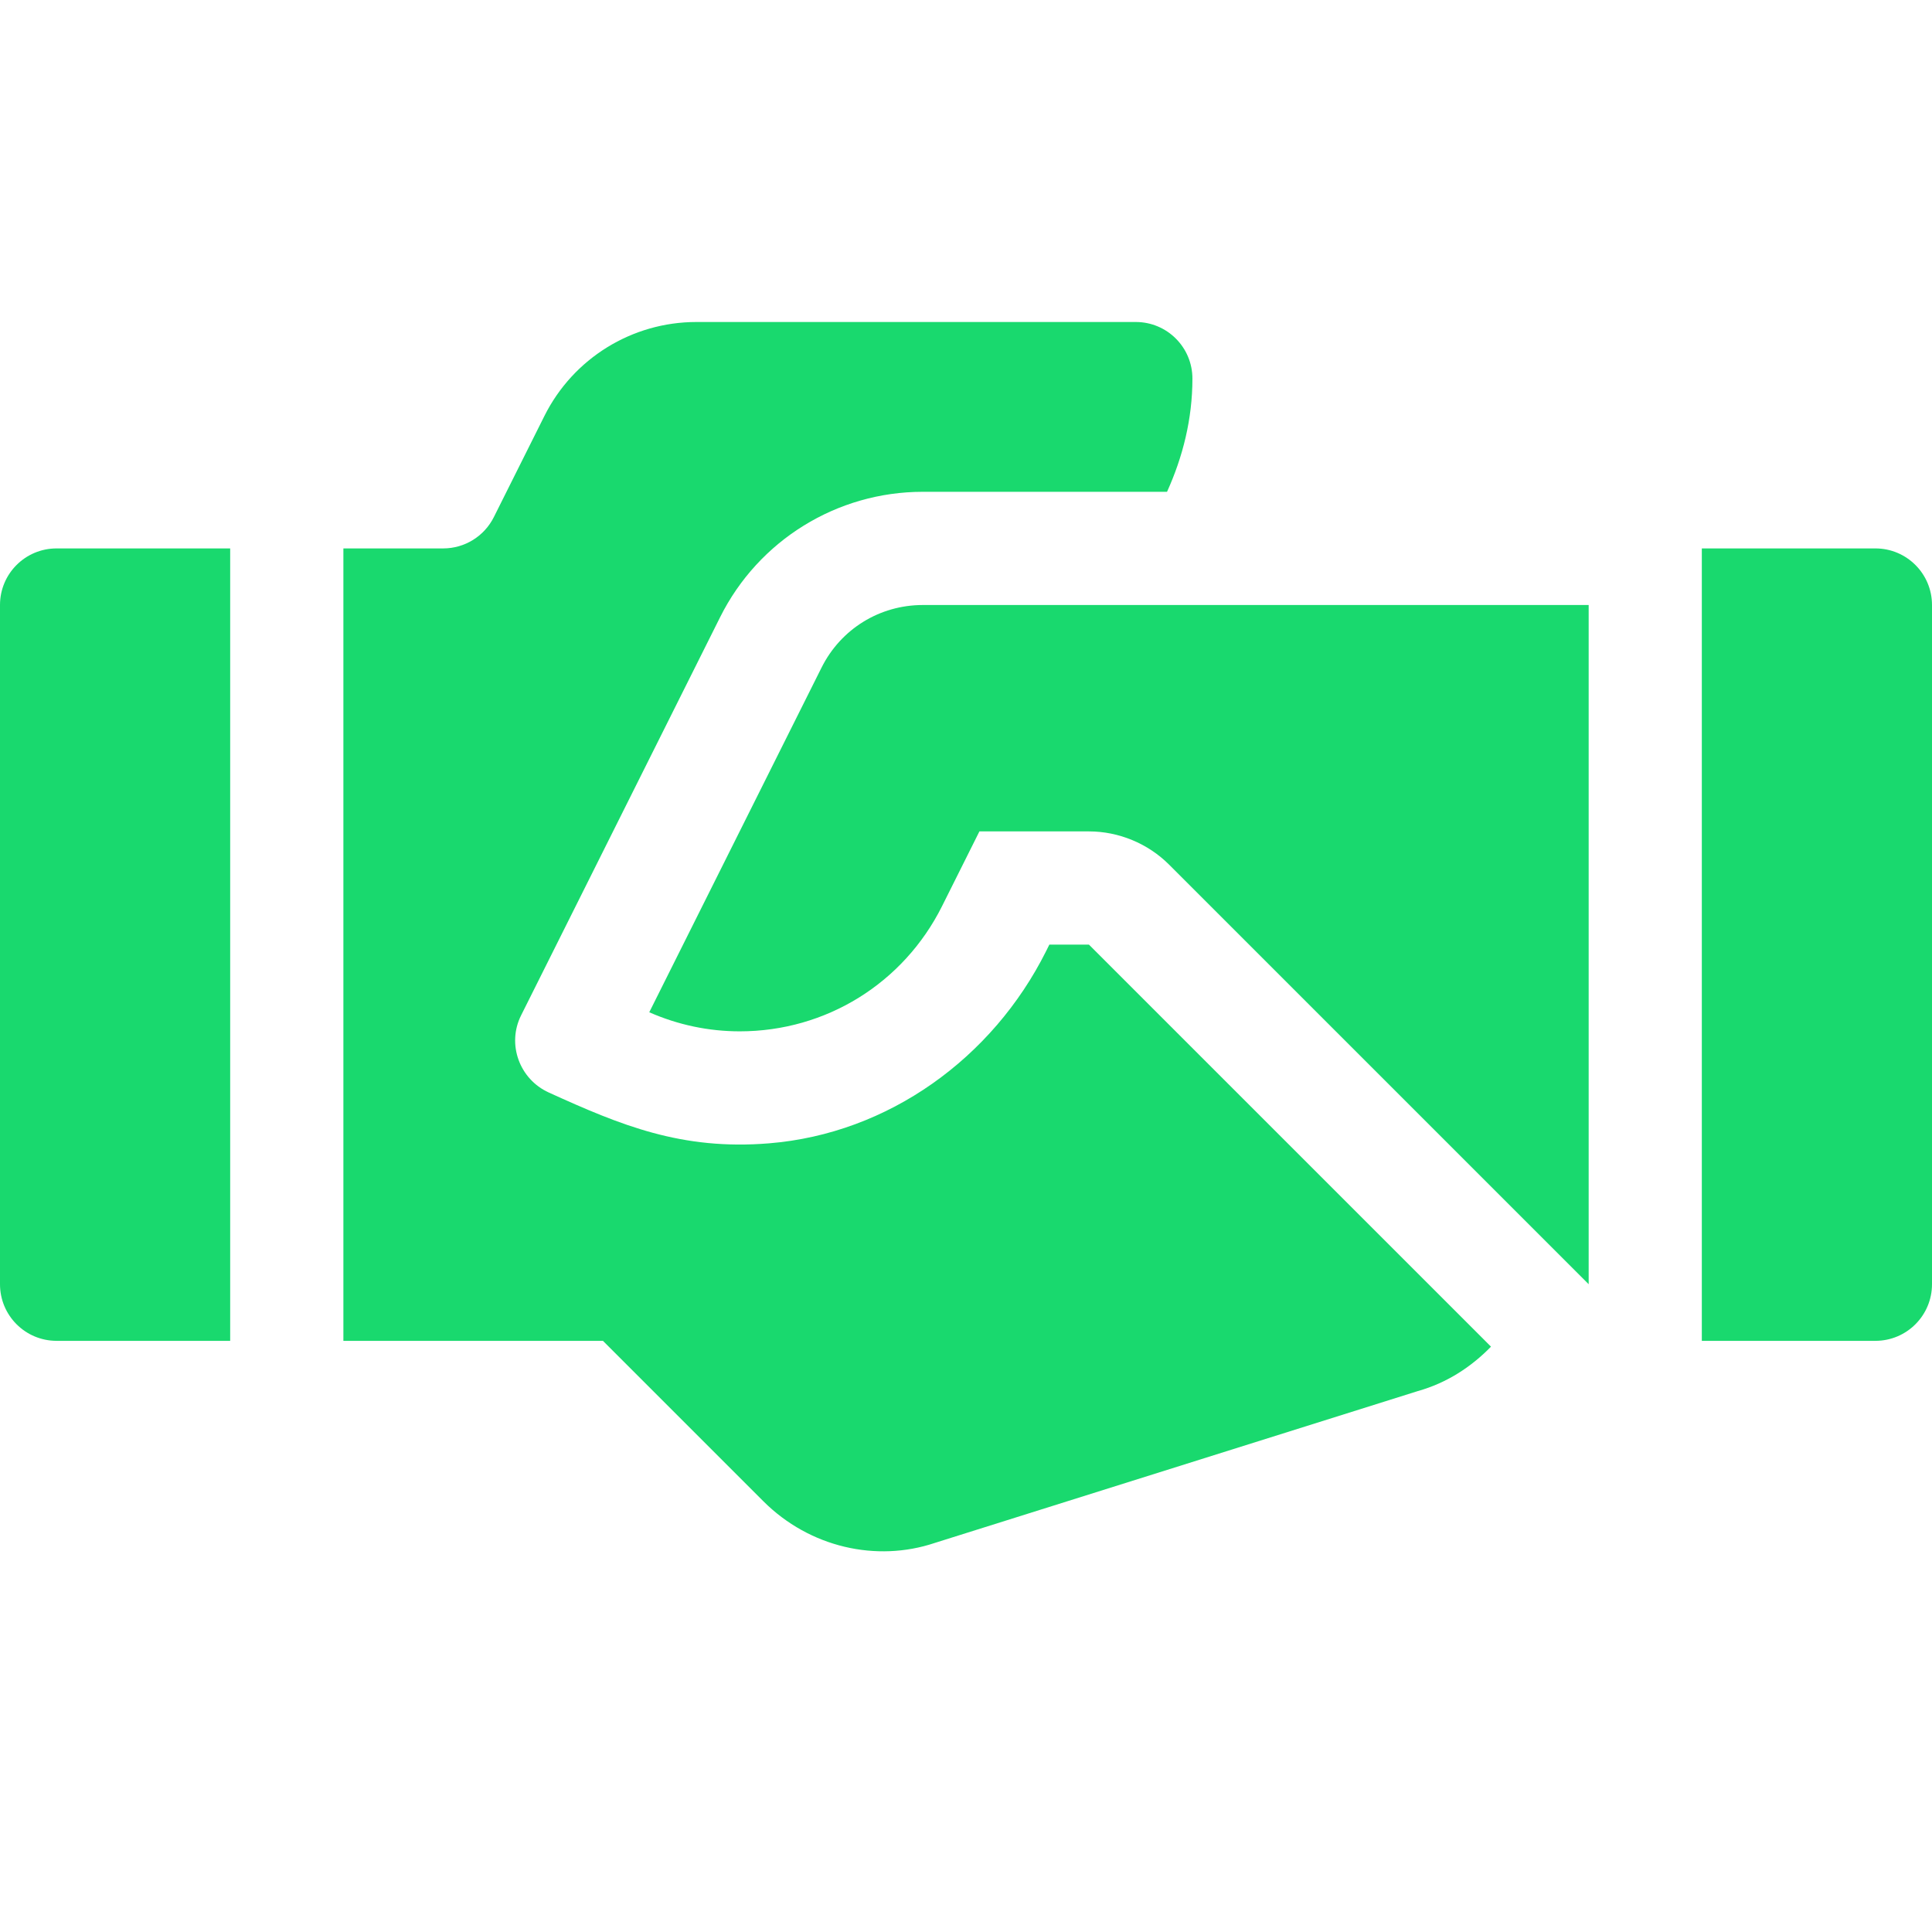
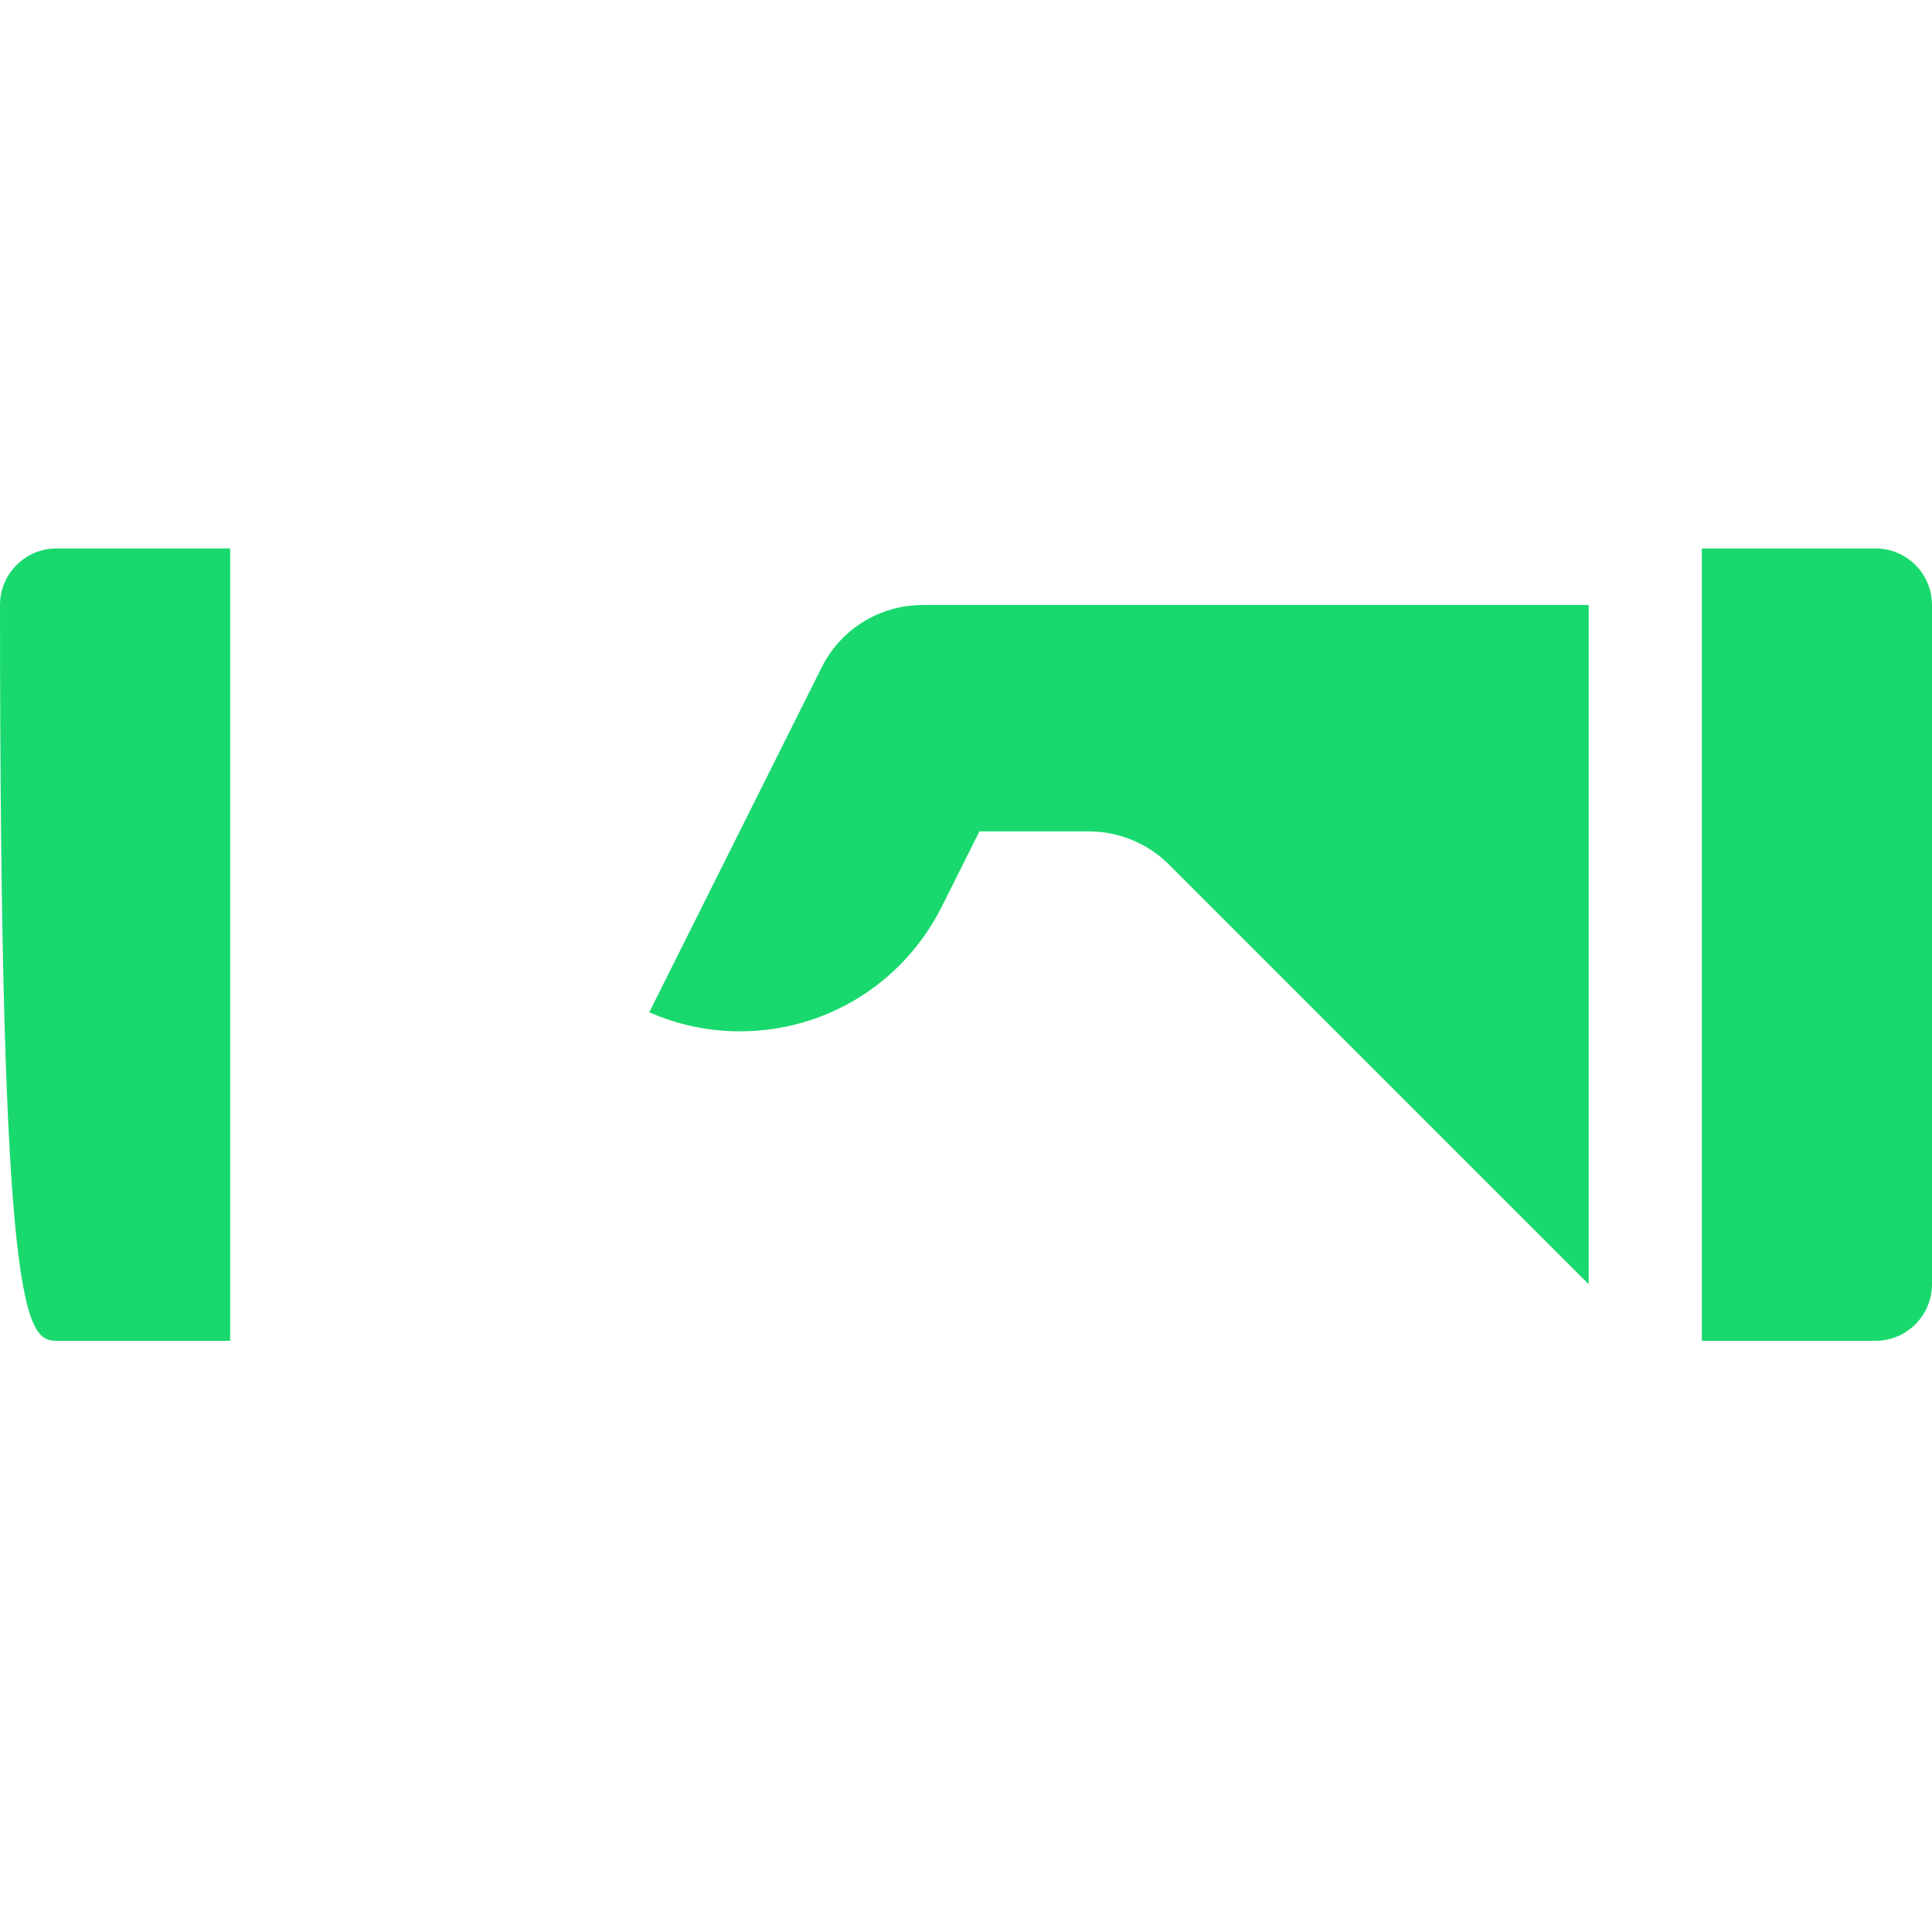
<svg xmlns="http://www.w3.org/2000/svg" width="72" height="72" viewBox="0 0 72 72" fill="none">
  <path d="M69.891 20.438H63.422V49.969H69.891C71.056 49.969 72 49.025 72 47.859V22.547C72 21.381 71.056 20.438 69.891 20.438Z" fill="#19D96E" />
-   <path d="M2.109 20.438C0.943 20.438 0 21.381 0 22.547V47.859C0 49.025 0.943 49.969 2.109 49.969H8.578V20.438H2.109Z" fill="#19D96E" />
+   <path d="M2.109 20.438C0.943 20.438 0 21.381 0 22.547C0 49.025 0.943 49.969 2.109 49.969H8.578V20.438H2.109Z" fill="#19D96E" />
  <path d="M34.391 22.547C32.782 22.547 31.336 23.441 30.617 24.879L24.196 37.724C25.271 38.196 26.409 38.435 27.57 38.435C30.782 38.435 33.672 36.645 35.112 33.761L36.5 30.984H40.583C41.693 30.984 42.781 31.436 43.566 32.22L59.205 47.859V22.547H34.391Z" fill="#19D96E" />
-   <path d="M40.581 35.203H39.106L38.985 35.447C36.992 39.432 33.106 42.245 28.666 42.608C25.399 42.876 23.134 41.935 20.45 40.714C19.358 40.218 18.883 38.913 19.419 37.841L26.84 22.994C28.27 20.134 31.192 18.328 34.389 18.328H43.492C44.077 17.034 44.438 15.621 44.438 14.109C44.438 12.944 43.494 12 42.328 12H25.952C23.554 12 21.363 13.354 20.29 15.499L18.404 19.271C18.047 19.986 17.316 20.438 16.517 20.438H12.797V49.969H22.47L28.446 55.945C30.178 57.677 32.673 58.224 34.826 57.504L52.84 51.841C53.917 51.538 54.824 50.946 55.565 50.186L40.581 35.203Z" fill="#19D96E" />
</svg>